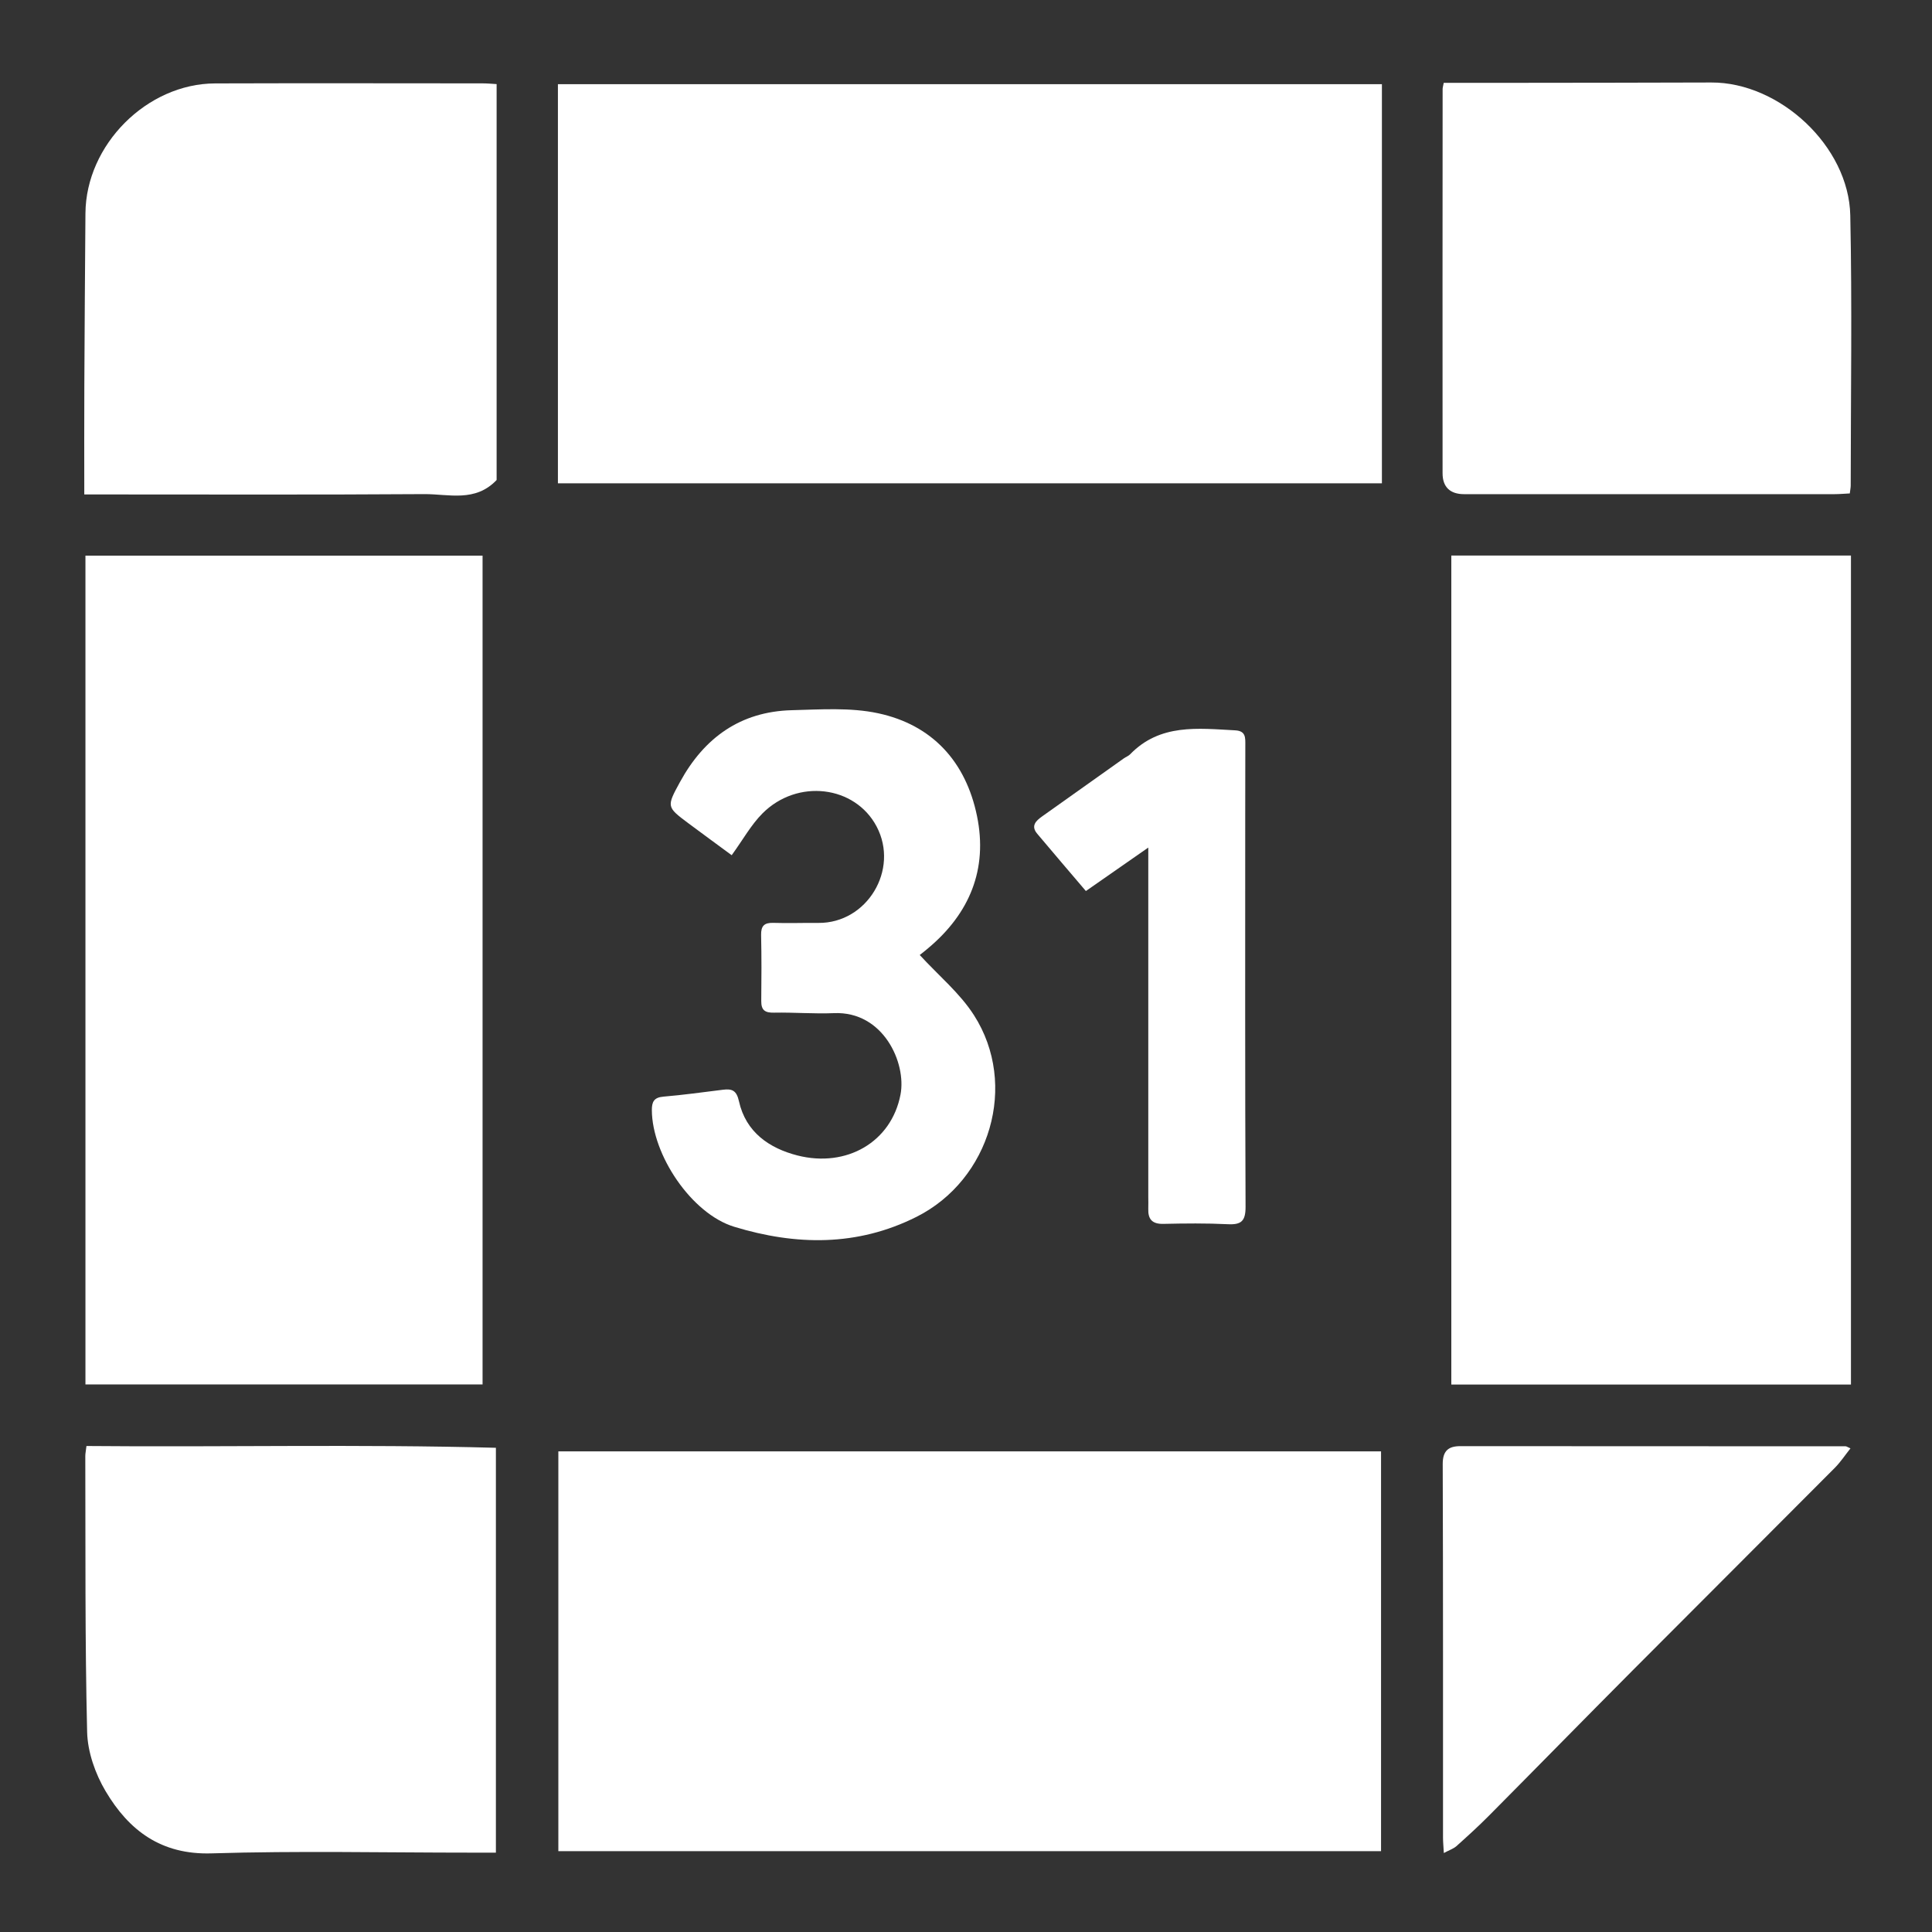
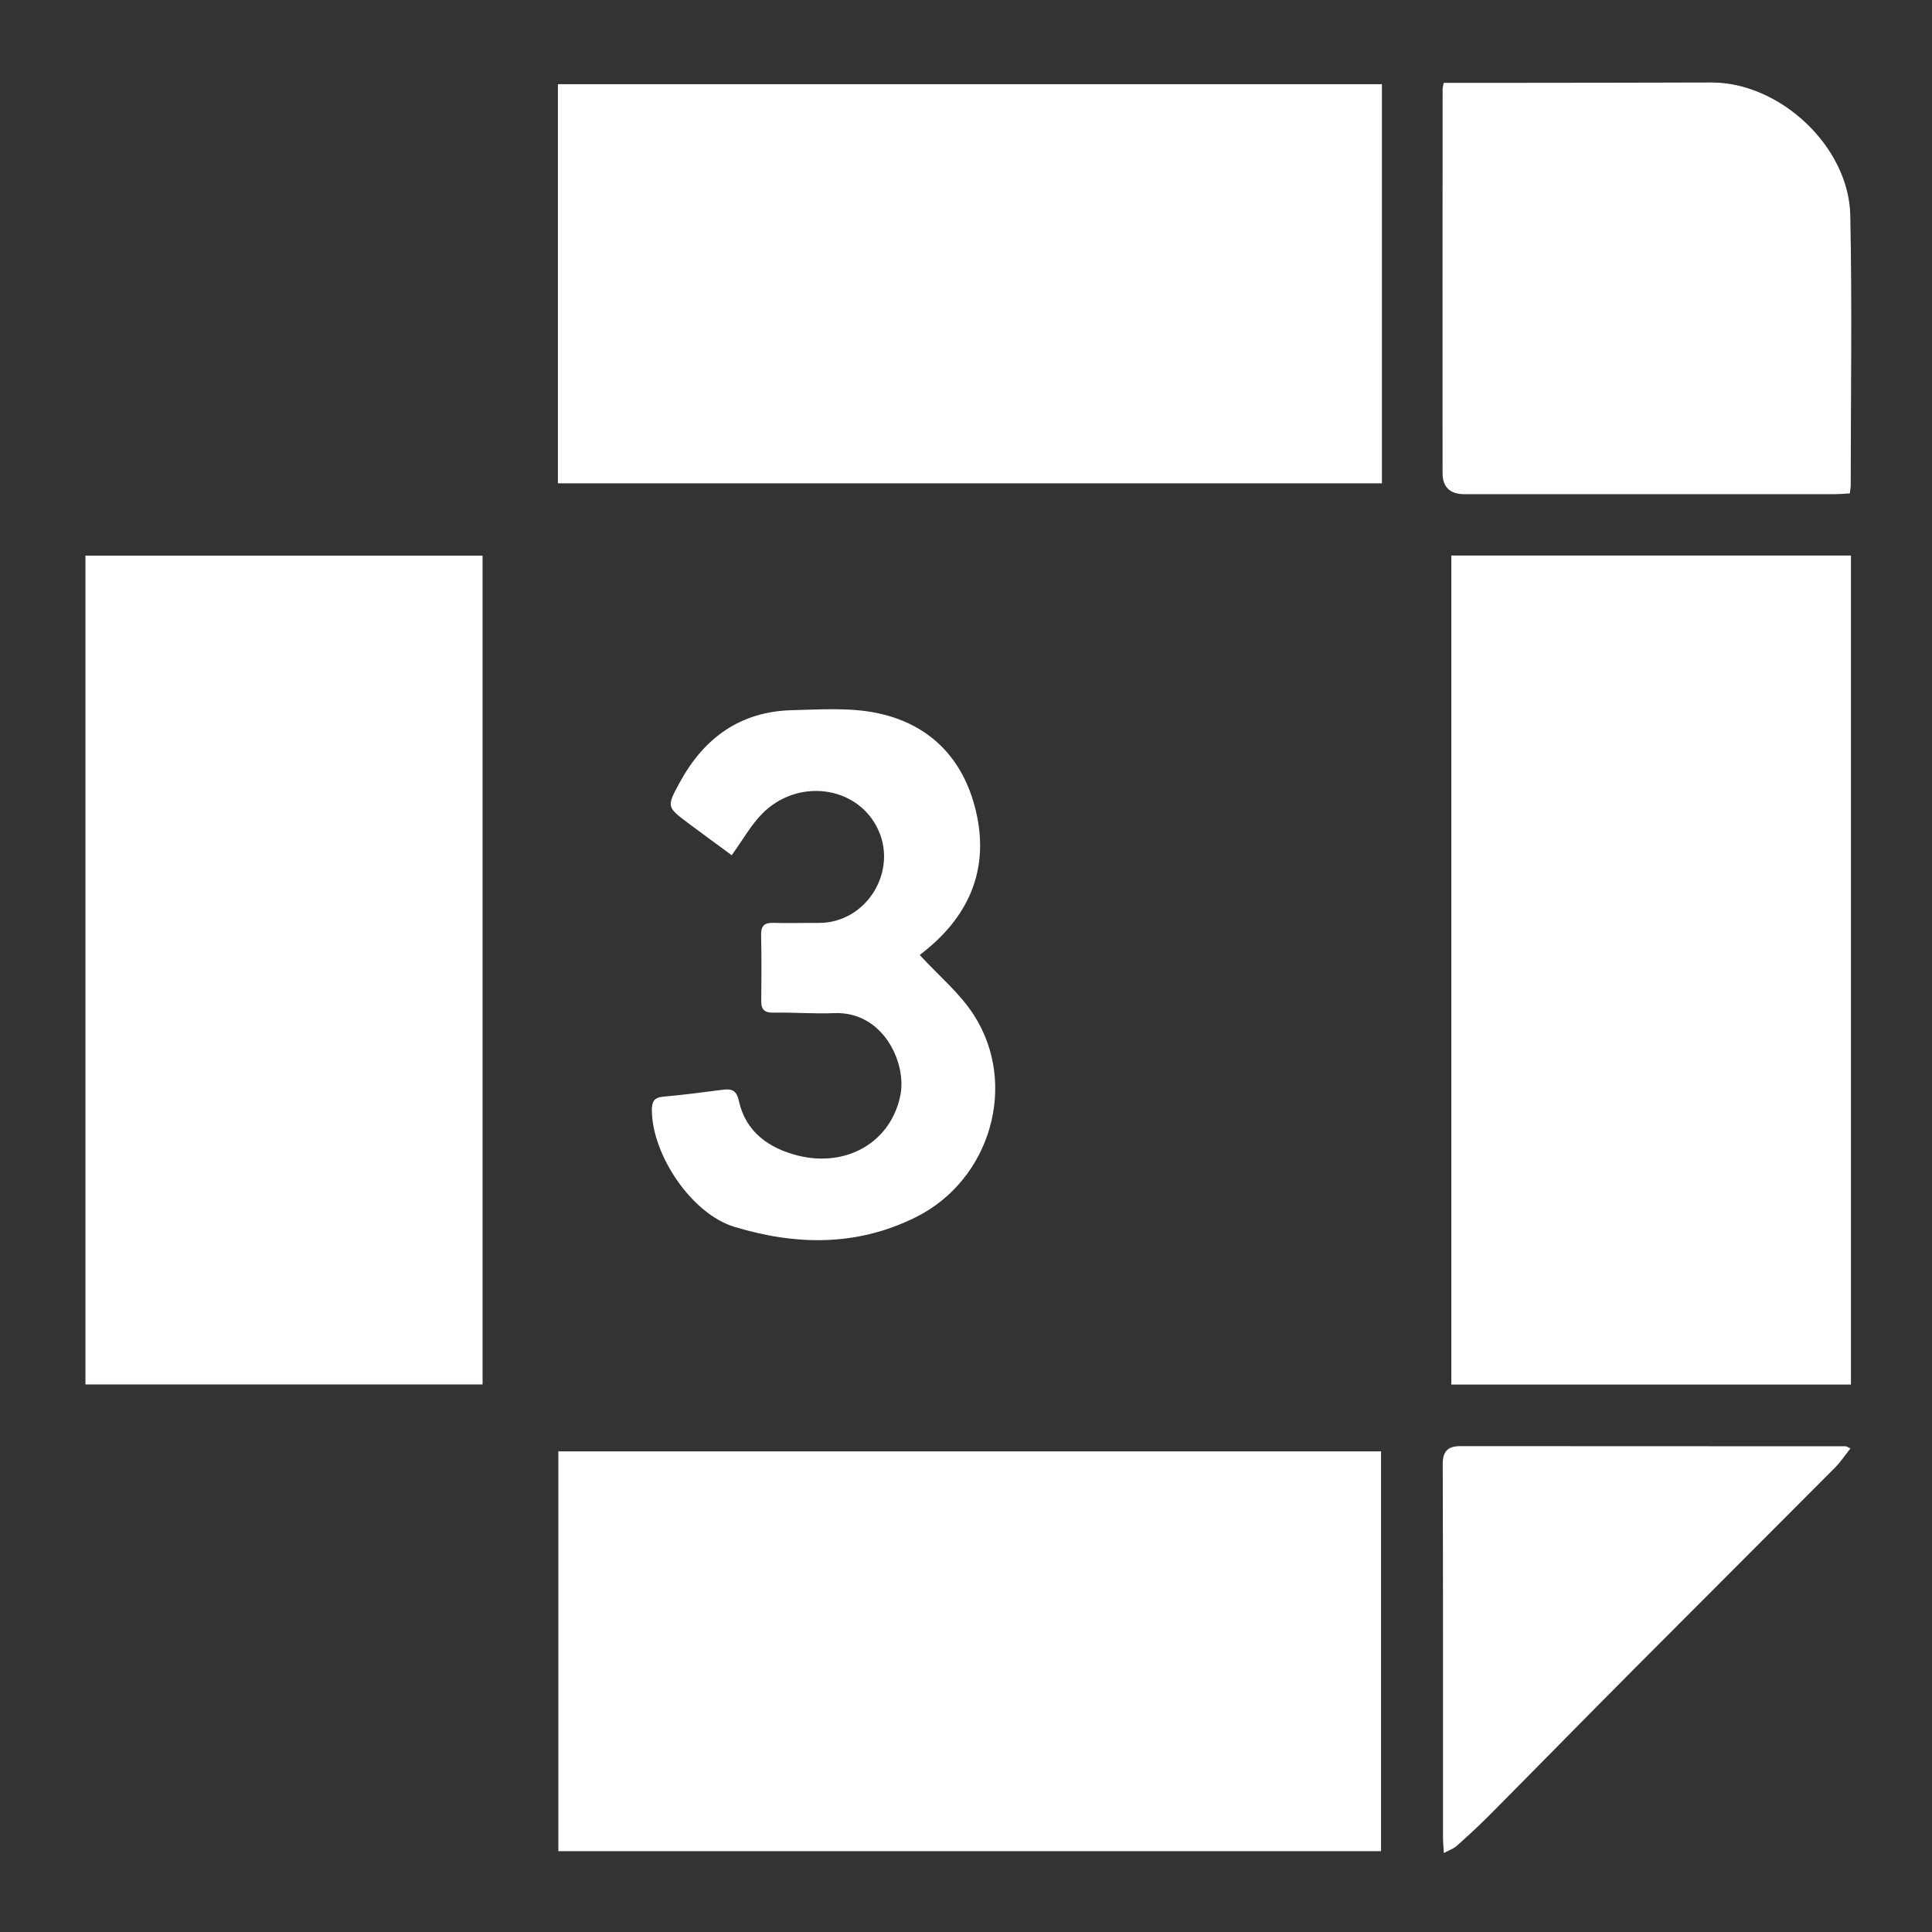
<svg xmlns="http://www.w3.org/2000/svg" version="1.1" id="Layer_1" x="0px" y="0px" width="400px" height="400px" viewBox="0 0 400 400" enable-background="new 0 0 400 400" xml:space="preserve">
  <rect x="0" y="0" width="400" height="400" fill="#333333" stroke="none" />
  <g>
    <path fill="#FFFFFF" d="M300.48,115.02c27.35,0,54.83,0,82.74,0c0,57.23,0,114.33,0,171.64c-27.52,0-54.9,0-82.74,0   C300.48,229.53,300.48,172.36,300.48,115.02z" />
    <path fill="#FFFFFF" d="M115.6,383.26c0-27.62,0-55.02,0-82.77c56.71,0,113.45,0,170.33,0c0,27.59,0,55.07,0,82.77   C229.1,383.26,172.44,383.26,115.6,383.26z" />
    <path fill="#FFFFFF" d="M286.11,17.43c0,27.57,0,54.98,0,82.63c-56.87,0-113.64,0-170.6,0c0-27.53,0-54.92,0-82.63   C172.27,17.43,229.03,17.43,286.11,17.43z" />
    <path fill="#FFFFFF" d="M17.69,286.63c0-57.27,0-114.31,0-171.59c27.4,0,54.66,0,82.22,0c0,57.12,0,114.22,0,171.59   C72.51,286.63,45.25,286.63,17.69,286.63z" />
-     <path fill="#FFFFFF" d="M102.82,17.41c0,27.7,0,55.02,0,81.97c-4.44,4.67-9.93,2.89-14.97,2.92c-22.15,0.15-44.3,0.07-66.45,0.07   c-1.12,0-2.23,0-3.95,0c0-7.69-0.03-15.1,0.01-22.51c0.05-11.9,0.14-23.81,0.23-35.71C17.8,29.97,30.4,17.31,44.55,17.27   c18.42-0.06,36.85-0.02,55.27-0.01C100.73,17.25,101.64,17.34,102.82,17.41z" />
-     <path fill="#FFFFFF" d="M102.67,383.57c-1.87,0-3.51,0-5.14,0c-17.91,0-35.83-0.4-53.73,0.15c-10.46,0.32-17.12-4.75-21.94-12.88   c-2.14-3.61-3.72-8.11-3.82-12.25c-0.46-19.04-0.32-38.09-0.38-57.14c0-0.51,0.12-1.02,0.24-2.07c28.21,0.26,56.44-0.4,84.77,0.37   C102.67,328.08,102.67,355.49,102.67,383.57z" />
    <path fill="#FFFFFF" d="M298.91,17.15c5.01,0,9.86,0.01,14.71,0c13.56-0.02,27.13-0.02,40.69-0.07   c14.14-0.06,28.47,13.2,28.77,27.5c0.39,18.63,0.1,37.27,0.09,55.91c0,0.49-0.11,0.99-0.19,1.67c-1.13,0.05-2.13,0.15-3.14,0.15   c-25.58,0.01-51.15,0.01-76.73,0c-2.86,0-4.44-1.46-4.44-4.31c-0.02-26.51-0.01-53.01,0.01-79.52   C298.67,18.18,298.77,17.88,298.91,17.15z" />
    <path fill="#FFFFFF" d="M190.42,197.72c3.9,4.26,8.31,7.89,11.24,12.48c9.2,14.39,3.34,34.07-11.9,41.73   c-12.29,6.18-25.02,5.94-37.75,2.06c-8.84-2.69-17-14.89-17.05-24.13c-0.01-1.72,0.42-2.64,2.37-2.81   c4.12-0.35,8.23-0.92,12.34-1.43c1.9-0.24,2.83,0.13,3.33,2.41c1.42,6.37,6.27,9.71,12.12,11.2c10.12,2.57,19.43-2.75,21.32-12.61   c1.26-6.57-3.57-17.29-13.77-16.86c-4.13,0.17-8.28-0.18-12.42-0.1c-1.86,0.04-2.66-0.5-2.64-2.41c0.05-4.55,0.07-9.11-0.03-13.67   c-0.04-1.89,0.66-2.57,2.54-2.51c3.1,0.1,6.21-0.02,9.32,0.01c10.06,0.09,16.77-11,12.06-19.95c-4.48-8.5-16.42-9.98-23.65-2.71   c-2.36,2.37-4.03,5.43-6.36,8.64c-2.88-2.12-5.92-4.34-8.94-6.59c-4.56-3.41-4.57-3.43-1.75-8.59c5-9.15,12.51-14.56,23.11-14.84   c5.96-0.15,12.13-0.6,17.88,0.63c11.27,2.41,18.19,10.08,20.49,21.29c2.26,11.01-1.53,20.16-10.11,27.35   C191.49,196.91,190.75,197.46,190.42,197.72z" />
    <path fill="#FFFFFF" d="M298.93,383.65c-0.08-1.44-0.17-2.34-0.17-3.23c-0.01-25.77,0.03-51.54-0.06-77.3   c-0.01-2.75,1.19-3.71,3.63-3.71c26.6,0,53.19,0.01,79.79,0.03c0.18,0,0.35,0.15,1,0.43c-1.13,1.42-2.06,2.84-3.24,4.03   c-13.94,14.01-27.94,27.96-41.89,41.97c-9.93,9.97-19.77,20.03-29.68,30.01c-2.18,2.2-4.48,4.29-6.79,6.36   C300.89,382.78,300.02,383.06,298.93,383.65z" />
-     <path fill="#FFFFFF" d="M237.74,175.48c-4.6,3.2-8.62,6-12.92,9c-3.42-4.03-6.78-7.93-10.09-11.88c-1.34-1.6-0.27-2.65,1-3.55   c5.64-4.02,11.3-8.03,16.95-12.04c0.42-0.3,0.95-0.48,1.3-0.84c6.19-6.39,14.03-5.37,21.77-4.96c2.2,0.12,2.08,1.54,2.08,3.02   c-0.01,4.86-0.02,9.73-0.02,14.59c0,27.01-0.05,54.02,0.07,81.03c0.01,2.96-0.88,3.75-3.68,3.61c-4.44-0.22-8.9-0.17-13.34-0.07   c-2.32,0.05-3.2-0.97-3.12-3.14c0.03-0.83,0-1.66,0-2.48c0-22.77,0-45.53,0-68.3C237.74,178.37,237.74,177.27,237.74,175.48z" />
  </g>
</svg>